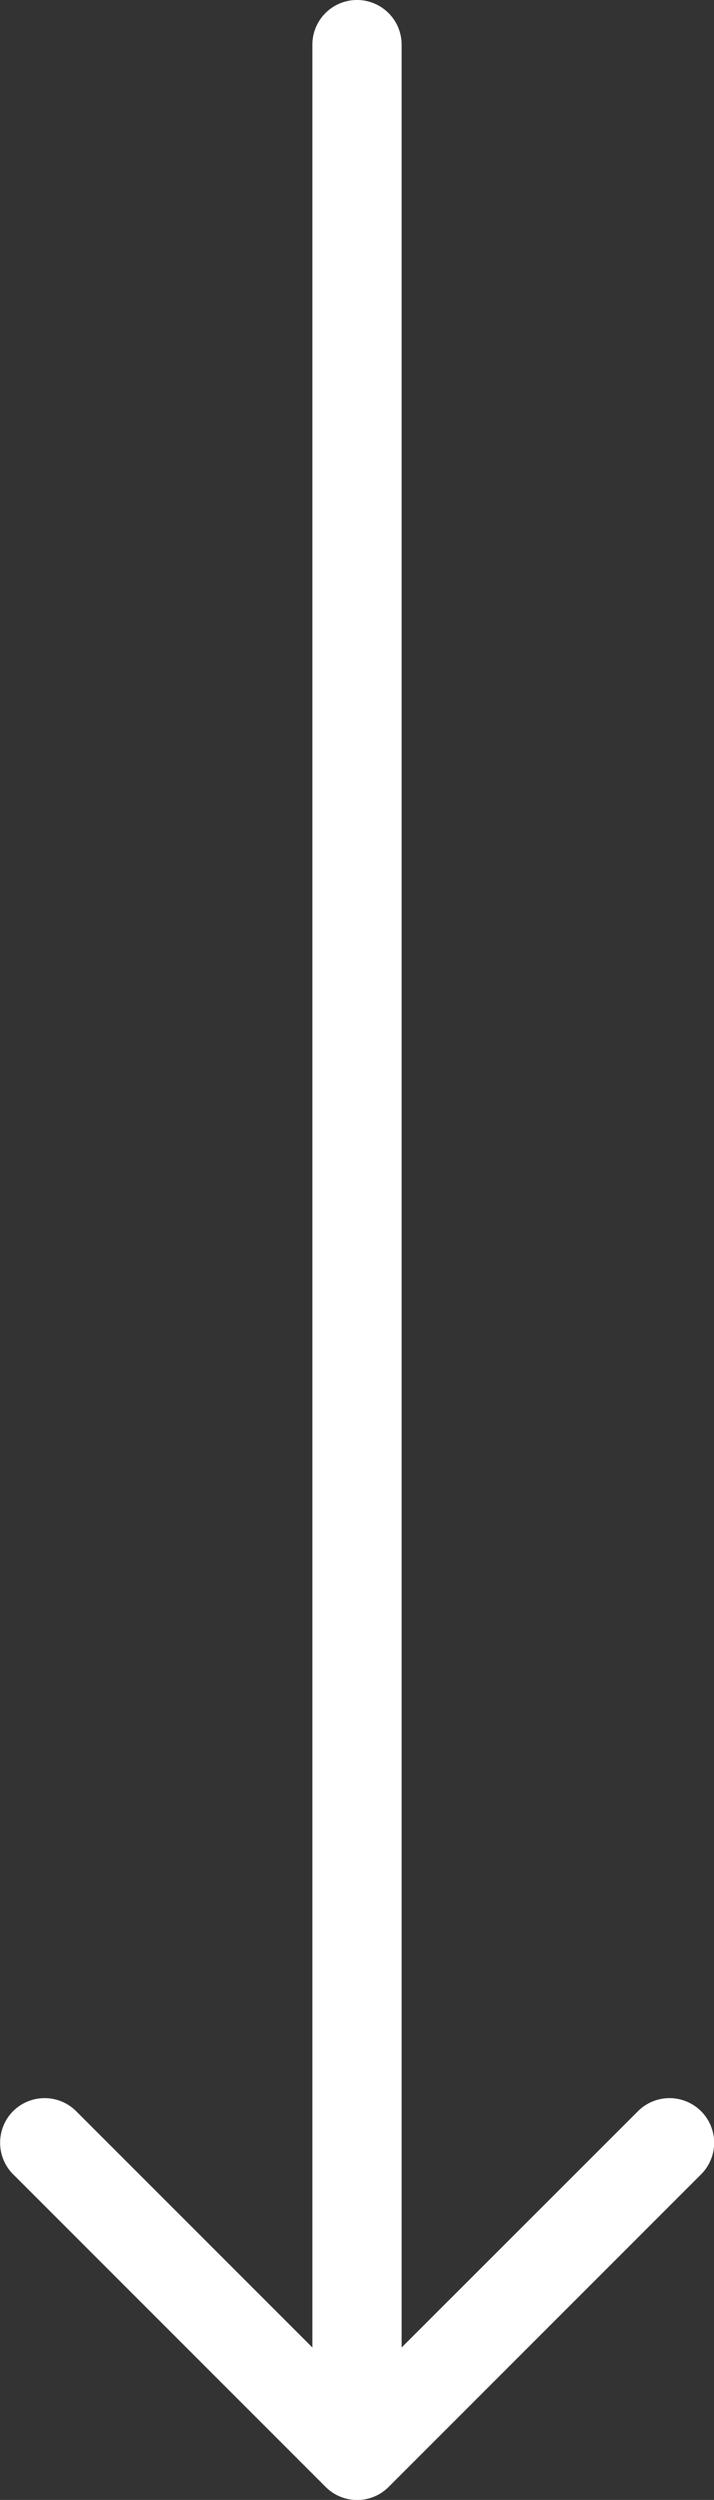
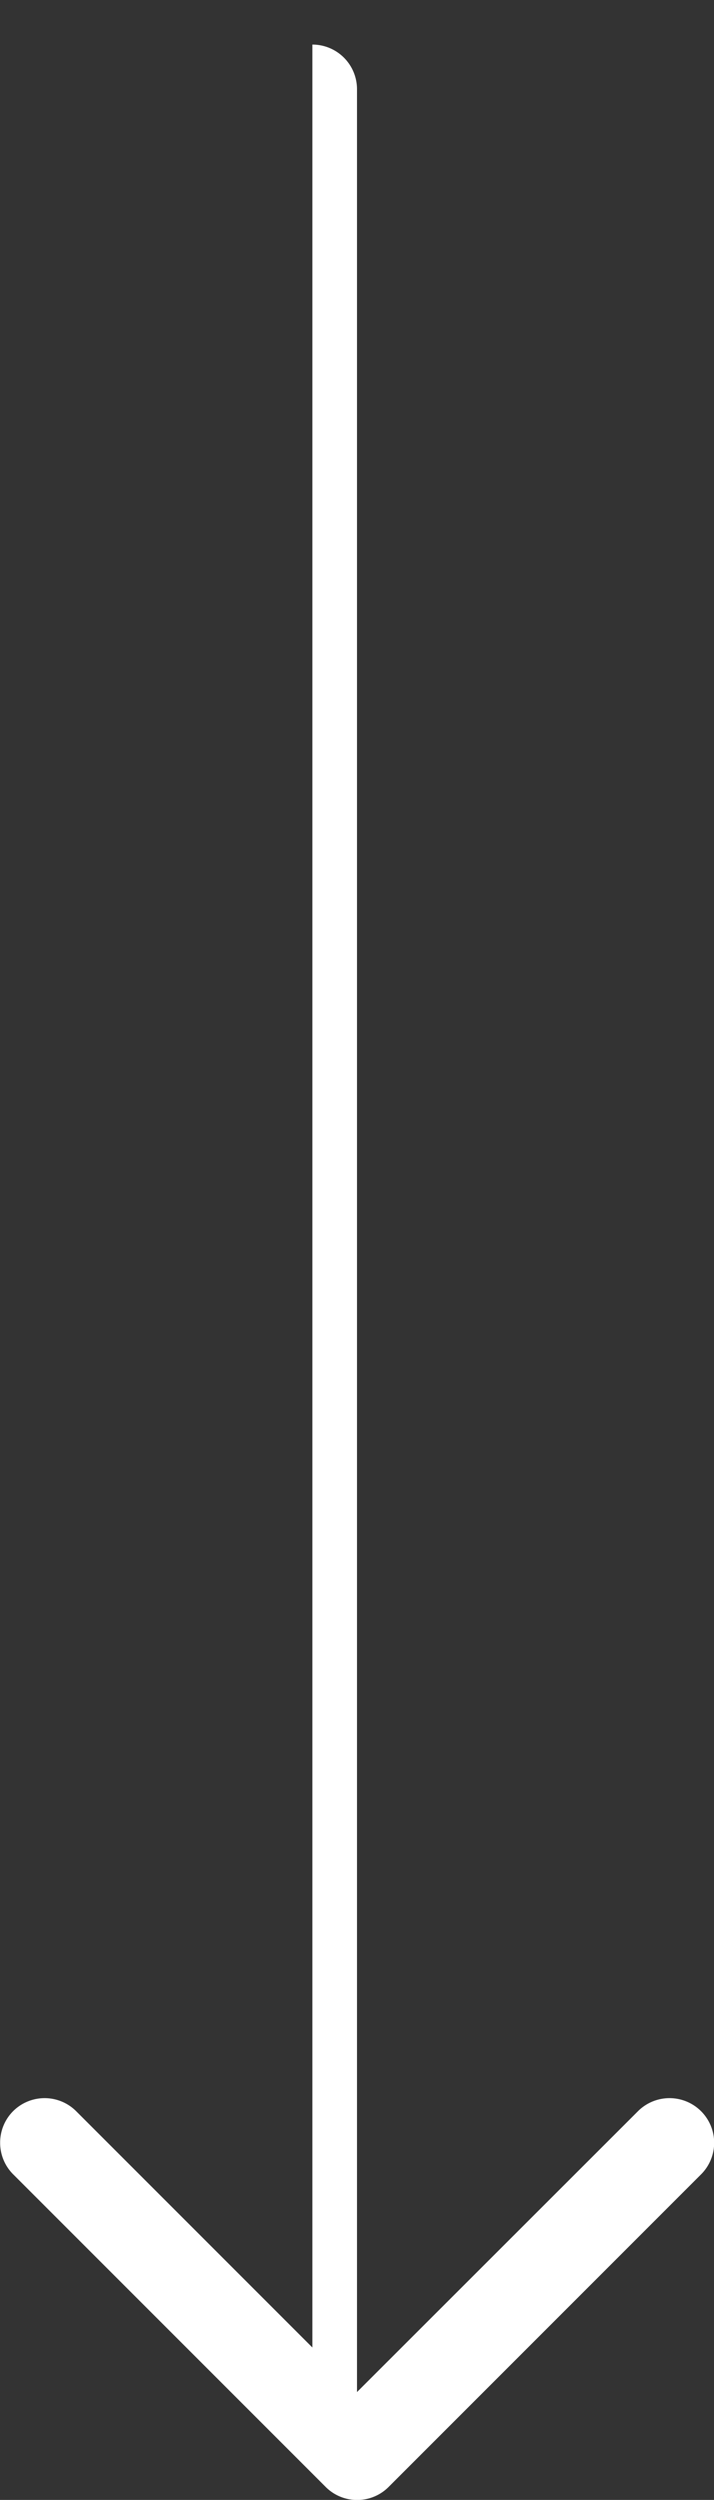
<svg xmlns="http://www.w3.org/2000/svg" width="10" height="34.999" viewBox="0 0 10 34.999">
  <rect x="0" y="0" width="10" height="34.999" fill="#333333" stroke="none" />
-   <path d="M-790.443,10.852a.625.625,0,0,1,0-.884l3.308-3.308h-32.241A.625.625,0,0,1-820,6.035a.625.625,0,0,1,.625-.625h32.24L-790.443,2.1a.625.625,0,0,1,0-.884.625.625,0,0,1,.884,0l4.375,4.375a.622.622,0,0,1,.184.442.622.622,0,0,1-.184.442l-4.375,4.375a.623.623,0,0,1-.442.183A.623.623,0,0,1-790.443,10.852Z" transform="translate(11.035 820) rotate(90)" fill="#fff" />
+   <path d="M-790.443,10.852a.625.625,0,0,1,0-.884l3.308-3.308h-32.241a.625.625,0,0,1,.625-.625h32.24L-790.443,2.1a.625.625,0,0,1,0-.884.625.625,0,0,1,.884,0l4.375,4.375a.622.622,0,0,1,.184.442.622.622,0,0,1-.184.442l-4.375,4.375a.623.623,0,0,1-.442.183A.623.623,0,0,1-790.443,10.852Z" transform="translate(11.035 820) rotate(90)" fill="#fff" />
</svg>